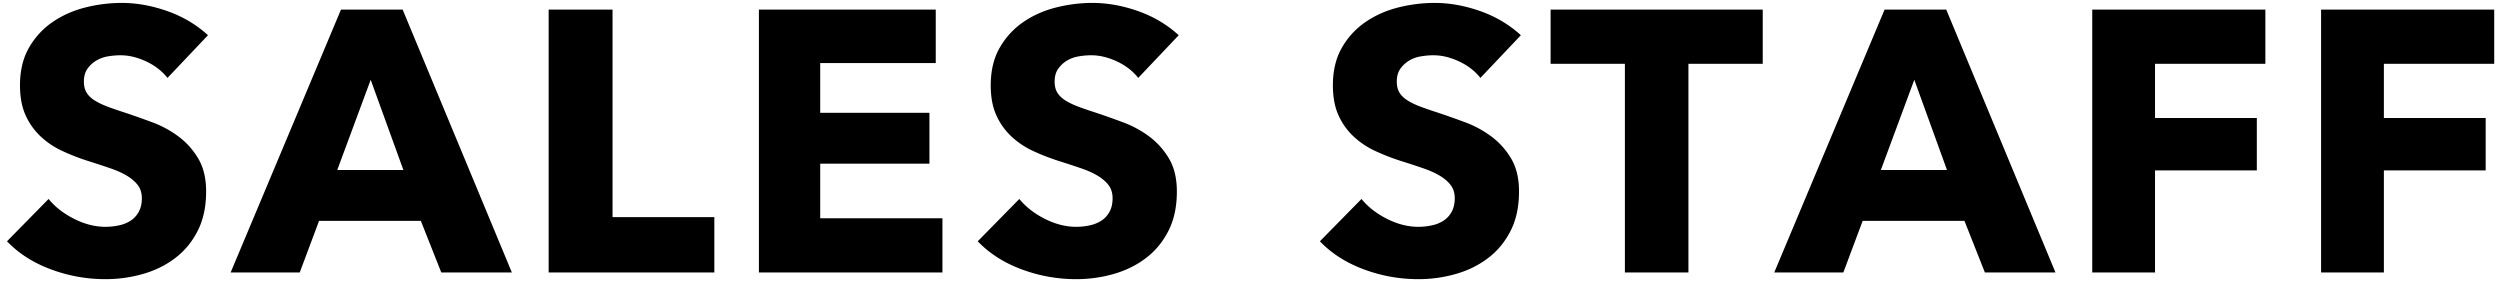
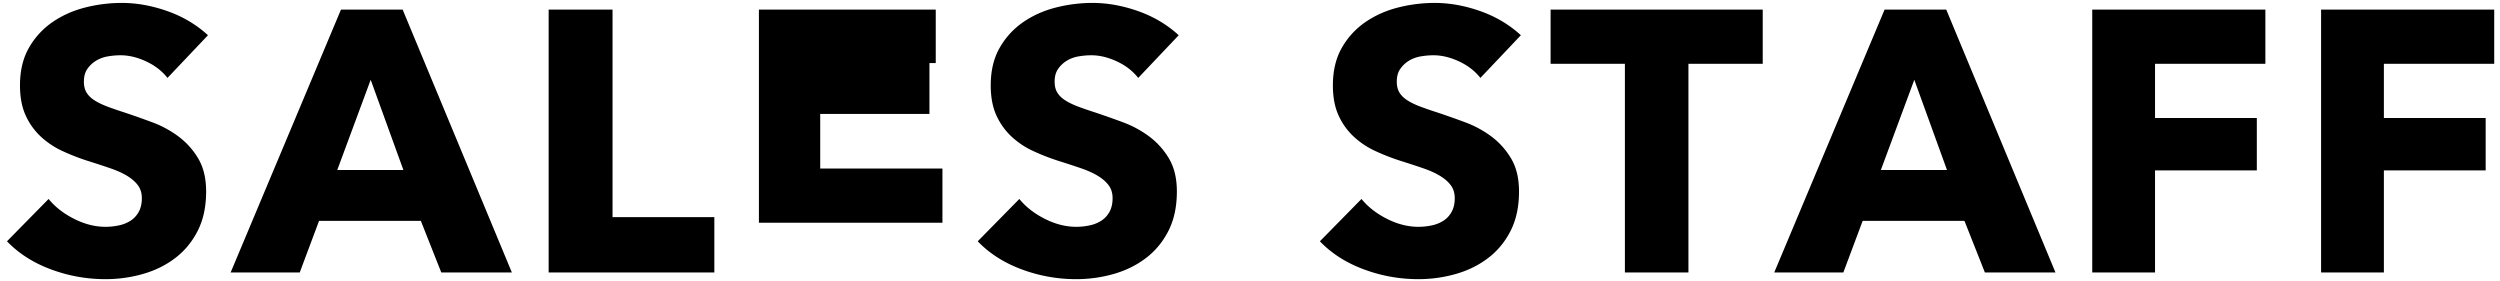
<svg xmlns="http://www.w3.org/2000/svg" width="303" height="34" viewBox="0 0 303 34">
-   <path d="M288.926 7.734v6.57h12.337v6.345h-12.337v12.375h-7.61V1.164h20.983v6.57h-13.373zm-27.736 6.57h12.337v6.345H261.19v12.375h-7.61V1.164h20.983v6.57H261.19v6.57zm-23.098 12.465h-12.338l-2.341 6.255h-8.375l13.373-31.86h7.474l13.238 31.86h-8.555l-2.476-6.255zm-6.079-17.1l-4.053 10.935h8.015l-3.962-10.935zm-27.376 23.355h-7.7V7.734h-9.005v-6.57h25.71v6.57h-9.005v25.29zM176.833 7.441c-1.066-.495-2.094-.742-3.084-.742-.511 0-1.029.045-1.554.135a4.03 4.03 0 00-1.418.517 3.507 3.507 0 00-1.058.99c-.286.405-.428.923-.428 1.553 0 .54.113.99.338 1.35.225.36.555.675.99.945.435.27.953.517 1.554.742.6.225 1.275.458 2.026.698 1.081.36 2.206.758 3.377 1.192a12.668 12.668 0 013.197 1.733 9.108 9.108 0 012.386 2.677c.631 1.066.946 2.393.946 3.983 0 1.83-.338 3.413-1.013 4.747-.676 1.336-1.584 2.438-2.724 3.308-1.141.87-2.447 1.515-3.918 1.935-1.471.42-2.987.63-4.547.63-2.282 0-4.488-.398-6.619-1.193-2.132-.794-3.903-1.927-5.313-3.397l5.043-5.13c.78.96 1.808 1.763 3.084 2.407 1.275.646 2.544.968 3.805.968.57 0 1.125-.06 1.666-.18a4.156 4.156 0 001.418-.585c.405-.27.727-.63.968-1.08.24-.45.36-.99.36-1.62 0-.6-.15-1.11-.45-1.53-.3-.42-.728-.802-1.283-1.148-.556-.344-1.246-.659-2.071-.945-.826-.284-1.764-.592-2.815-.922-1.02-.33-2.019-.72-2.994-1.17a10.004 10.004 0 01-2.612-1.733 8.005 8.005 0 01-1.846-2.565c-.465-1.004-.698-2.227-.698-3.667 0-1.77.361-3.285 1.081-4.545a9.394 9.394 0 012.837-3.105c1.171-.81 2.491-1.402 3.962-1.778a18.02 18.02 0 014.458-.562c1.801 0 3.639.33 5.516.99 1.875.66 3.519 1.635 4.93 2.925l-4.908 5.175c-.66-.84-1.524-1.508-2.589-2.003zm-41.469 0c-1.066-.495-2.094-.742-3.085-.742-.51 0-1.028.045-1.553.135-.526.09-.998.263-1.418.517a3.496 3.496 0 00-1.058.99c-.286.405-.428.923-.428 1.553 0 .54.112.99.337 1.35.226.36.556.675.991.945.435.27.953.517 1.553.742.601.225 1.276.458 2.027.698 1.08.36 2.206.758 3.377 1.192a12.685 12.685 0 013.197 1.733 9.108 9.108 0 012.386 2.677c.63 1.066.946 2.393.946 3.983 0 1.83-.338 3.413-1.013 4.747-.676 1.336-1.584 2.438-2.725 3.308-1.141.87-2.447 1.515-3.917 1.935-1.471.42-2.987.63-4.548.63a18.79 18.79 0 01-6.619-1.193c-2.131-.794-3.902-1.927-5.313-3.397l5.043-5.13c.78.96 1.808 1.763 3.085 2.407 1.275.646 2.544.968 3.804.968.57 0 1.126-.06 1.666-.18a4.161 4.161 0 001.419-.585c.405-.27.727-.63.968-1.08.24-.45.36-.99.36-1.62 0-.6-.151-1.11-.45-1.53-.301-.42-.728-.802-1.284-1.148-.555-.344-1.246-.659-2.071-.945-.826-.284-1.764-.592-2.814-.922a26.826 26.826 0 01-2.994-1.17 10.004 10.004 0 01-2.612-1.733 8.005 8.005 0 01-1.846-2.565c-.466-1.004-.698-2.227-.698-3.667 0-1.77.36-3.285 1.081-4.545a9.391 9.391 0 012.836-3.105c1.171-.81 2.492-1.402 3.963-1.778a18.013 18.013 0 014.458-.562c1.801 0 3.639.33 5.515.99 1.876.66 3.519 1.635 4.931 2.925l-4.908 5.175c-.661-.84-1.524-1.508-2.589-2.003zM91.98 1.164h21.433v6.48H99.41v6.03h13.238v6.165H99.41v6.615h14.814v6.57H91.98V1.164zm-25.484 0h7.744v25.155h12.338v6.705H66.496V1.164zM51.007 26.769H38.67l-2.342 6.255h-8.375l13.373-31.86h7.475l13.238 31.86h-8.555l-2.477-6.255zm-6.079-17.1l-4.052 10.935h8.015L44.928 9.669zM17.71 7.441c-1.066-.495-2.094-.742-3.084-.742-.511 0-1.029.045-1.554.135a4.03 4.03 0 00-1.418.517 3.507 3.507 0 00-1.058.99c-.286.405-.428.923-.428 1.553 0 .54.113.99.338 1.35.225.36.555.675.99.945.435.27.953.517 1.554.742.6.225 1.275.458 2.026.698 1.081.36 2.206.758 3.377 1.192a12.668 12.668 0 013.197 1.733 9.108 9.108 0 012.386 2.677c.631 1.066.946 2.393.946 3.983 0 1.83-.338 3.413-1.013 4.747-.676 1.336-1.584 2.438-2.724 3.308-1.141.87-2.447 1.515-3.918 1.935-1.471.42-2.987.63-4.547.63-2.282 0-4.488-.398-6.619-1.193-2.132-.794-3.903-1.927-5.314-3.397l5.044-5.13c.78.96 1.808 1.763 3.084 2.407 1.275.646 2.544.968 3.805.968.57 0 1.125-.06 1.666-.18a4.156 4.156 0 001.418-.585c.405-.27.727-.63.968-1.08.24-.45.36-.99.36-1.62 0-.6-.15-1.11-.45-1.53-.3-.42-.728-.802-1.283-1.148-.556-.344-1.246-.659-2.071-.945-.826-.284-1.764-.592-2.815-.922a26.826 26.826 0 01-2.994-1.17 10.004 10.004 0 01-2.612-1.733 8.005 8.005 0 01-1.846-2.565c-.465-1.004-.698-2.227-.698-3.667 0-1.77.361-3.285 1.081-4.545a9.394 9.394 0 012.837-3.105c1.17-.81 2.491-1.402 3.962-1.778a18.02 18.02 0 014.458-.562c1.801 0 3.639.33 5.516.99 1.875.66 3.519 1.635 4.93 2.925l-4.908 5.175c-.66-.84-1.524-1.508-2.589-2.003z" />
+   <path d="M288.926 7.734v6.57h12.337v6.345h-12.337v12.375h-7.61V1.164h20.983v6.57h-13.373zm-27.736 6.57h12.337v6.345H261.19v12.375h-7.61V1.164h20.983v6.57H261.19v6.57zm-23.098 12.465h-12.338l-2.341 6.255h-8.375l13.373-31.86h7.474l13.238 31.86h-8.555l-2.476-6.255zm-6.079-17.1l-4.053 10.935h8.015l-3.962-10.935zm-27.376 23.355h-7.7V7.734h-9.005v-6.57h25.71v6.57h-9.005v25.29zM176.833 7.441c-1.066-.495-2.094-.742-3.084-.742-.511 0-1.029.045-1.554.135a4.03 4.03 0 00-1.418.517 3.507 3.507 0 00-1.058.99c-.286.405-.428.923-.428 1.553 0 .54.113.99.338 1.35.225.36.555.675.99.945.435.27.953.517 1.554.742.6.225 1.275.458 2.026.698 1.081.36 2.206.758 3.377 1.192a12.668 12.668 0 013.197 1.733 9.108 9.108 0 012.386 2.677c.631 1.066.946 2.393.946 3.983 0 1.83-.338 3.413-1.013 4.747-.676 1.336-1.584 2.438-2.724 3.308-1.141.87-2.447 1.515-3.918 1.935-1.471.42-2.987.63-4.547.63-2.282 0-4.488-.398-6.619-1.193-2.132-.794-3.903-1.927-5.313-3.397l5.043-5.13c.78.96 1.808 1.763 3.084 2.407 1.275.646 2.544.968 3.805.968.57 0 1.125-.06 1.666-.18a4.156 4.156 0 001.418-.585c.405-.27.727-.63.968-1.08.24-.45.36-.99.36-1.62 0-.6-.15-1.11-.45-1.53-.3-.42-.728-.802-1.283-1.148-.556-.344-1.246-.659-2.071-.945-.826-.284-1.764-.592-2.815-.922-1.02-.33-2.019-.72-2.994-1.17a10.004 10.004 0 01-2.612-1.733 8.005 8.005 0 01-1.846-2.565c-.465-1.004-.698-2.227-.698-3.667 0-1.77.361-3.285 1.081-4.545a9.394 9.394 0 012.837-3.105c1.171-.81 2.491-1.402 3.962-1.778a18.02 18.02 0 014.458-.562c1.801 0 3.639.33 5.516.99 1.875.66 3.519 1.635 4.93 2.925l-4.908 5.175c-.66-.84-1.524-1.508-2.589-2.003zm-41.469 0c-1.066-.495-2.094-.742-3.085-.742-.51 0-1.028.045-1.553.135-.526.09-.998.263-1.418.517a3.496 3.496 0 00-1.058.99c-.286.405-.428.923-.428 1.553 0 .54.112.99.337 1.35.226.36.556.675.991.945.435.27.953.517 1.553.742.601.225 1.276.458 2.027.698 1.08.36 2.206.758 3.377 1.192a12.685 12.685 0 013.197 1.733 9.108 9.108 0 012.386 2.677c.63 1.066.946 2.393.946 3.983 0 1.83-.338 3.413-1.013 4.747-.676 1.336-1.584 2.438-2.725 3.308-1.141.87-2.447 1.515-3.917 1.935-1.471.42-2.987.63-4.548.63a18.79 18.79 0 01-6.619-1.193c-2.131-.794-3.902-1.927-5.313-3.397l5.043-5.13c.78.96 1.808 1.763 3.085 2.407 1.275.646 2.544.968 3.804.968.57 0 1.126-.06 1.666-.18a4.161 4.161 0 001.419-.585c.405-.27.727-.63.968-1.08.24-.45.36-.99.36-1.62 0-.6-.151-1.11-.45-1.53-.301-.42-.728-.802-1.284-1.148-.555-.344-1.246-.659-2.071-.945-.826-.284-1.764-.592-2.814-.922a26.826 26.826 0 01-2.994-1.17 10.004 10.004 0 01-2.612-1.733 8.005 8.005 0 01-1.846-2.565c-.466-1.004-.698-2.227-.698-3.667 0-1.77.36-3.285 1.081-4.545a9.391 9.391 0 012.836-3.105c1.171-.81 2.492-1.402 3.963-1.778a18.013 18.013 0 014.458-.562c1.801 0 3.639.33 5.515.99 1.876.66 3.519 1.635 4.931 2.925l-4.908 5.175c-.661-.84-1.524-1.508-2.589-2.003zM91.98 1.164h21.433v6.48H99.41h13.238v6.165H99.41v6.615h14.814v6.57H91.98V1.164zm-25.484 0h7.744v25.155h12.338v6.705H66.496V1.164zM51.007 26.769H38.67l-2.342 6.255h-8.375l13.373-31.86h7.475l13.238 31.86h-8.555l-2.477-6.255zm-6.079-17.1l-4.052 10.935h8.015L44.928 9.669zM17.71 7.441c-1.066-.495-2.094-.742-3.084-.742-.511 0-1.029.045-1.554.135a4.03 4.03 0 00-1.418.517 3.507 3.507 0 00-1.058.99c-.286.405-.428.923-.428 1.553 0 .54.113.99.338 1.35.225.36.555.675.99.945.435.27.953.517 1.554.742.6.225 1.275.458 2.026.698 1.081.36 2.206.758 3.377 1.192a12.668 12.668 0 013.197 1.733 9.108 9.108 0 012.386 2.677c.631 1.066.946 2.393.946 3.983 0 1.83-.338 3.413-1.013 4.747-.676 1.336-1.584 2.438-2.724 3.308-1.141.87-2.447 1.515-3.918 1.935-1.471.42-2.987.63-4.547.63-2.282 0-4.488-.398-6.619-1.193-2.132-.794-3.903-1.927-5.314-3.397l5.044-5.13c.78.96 1.808 1.763 3.084 2.407 1.275.646 2.544.968 3.805.968.57 0 1.125-.06 1.666-.18a4.156 4.156 0 001.418-.585c.405-.27.727-.63.968-1.08.24-.45.36-.99.36-1.62 0-.6-.15-1.11-.45-1.53-.3-.42-.728-.802-1.283-1.148-.556-.344-1.246-.659-2.071-.945-.826-.284-1.764-.592-2.815-.922a26.826 26.826 0 01-2.994-1.17 10.004 10.004 0 01-2.612-1.733 8.005 8.005 0 01-1.846-2.565c-.465-1.004-.698-2.227-.698-3.667 0-1.77.361-3.285 1.081-4.545a9.394 9.394 0 012.837-3.105c1.17-.81 2.491-1.402 3.962-1.778a18.02 18.02 0 014.458-.562c1.801 0 3.639.33 5.516.99 1.875.66 3.519 1.635 4.93 2.925l-4.908 5.175c-.66-.84-1.524-1.508-2.589-2.003z" />
</svg>